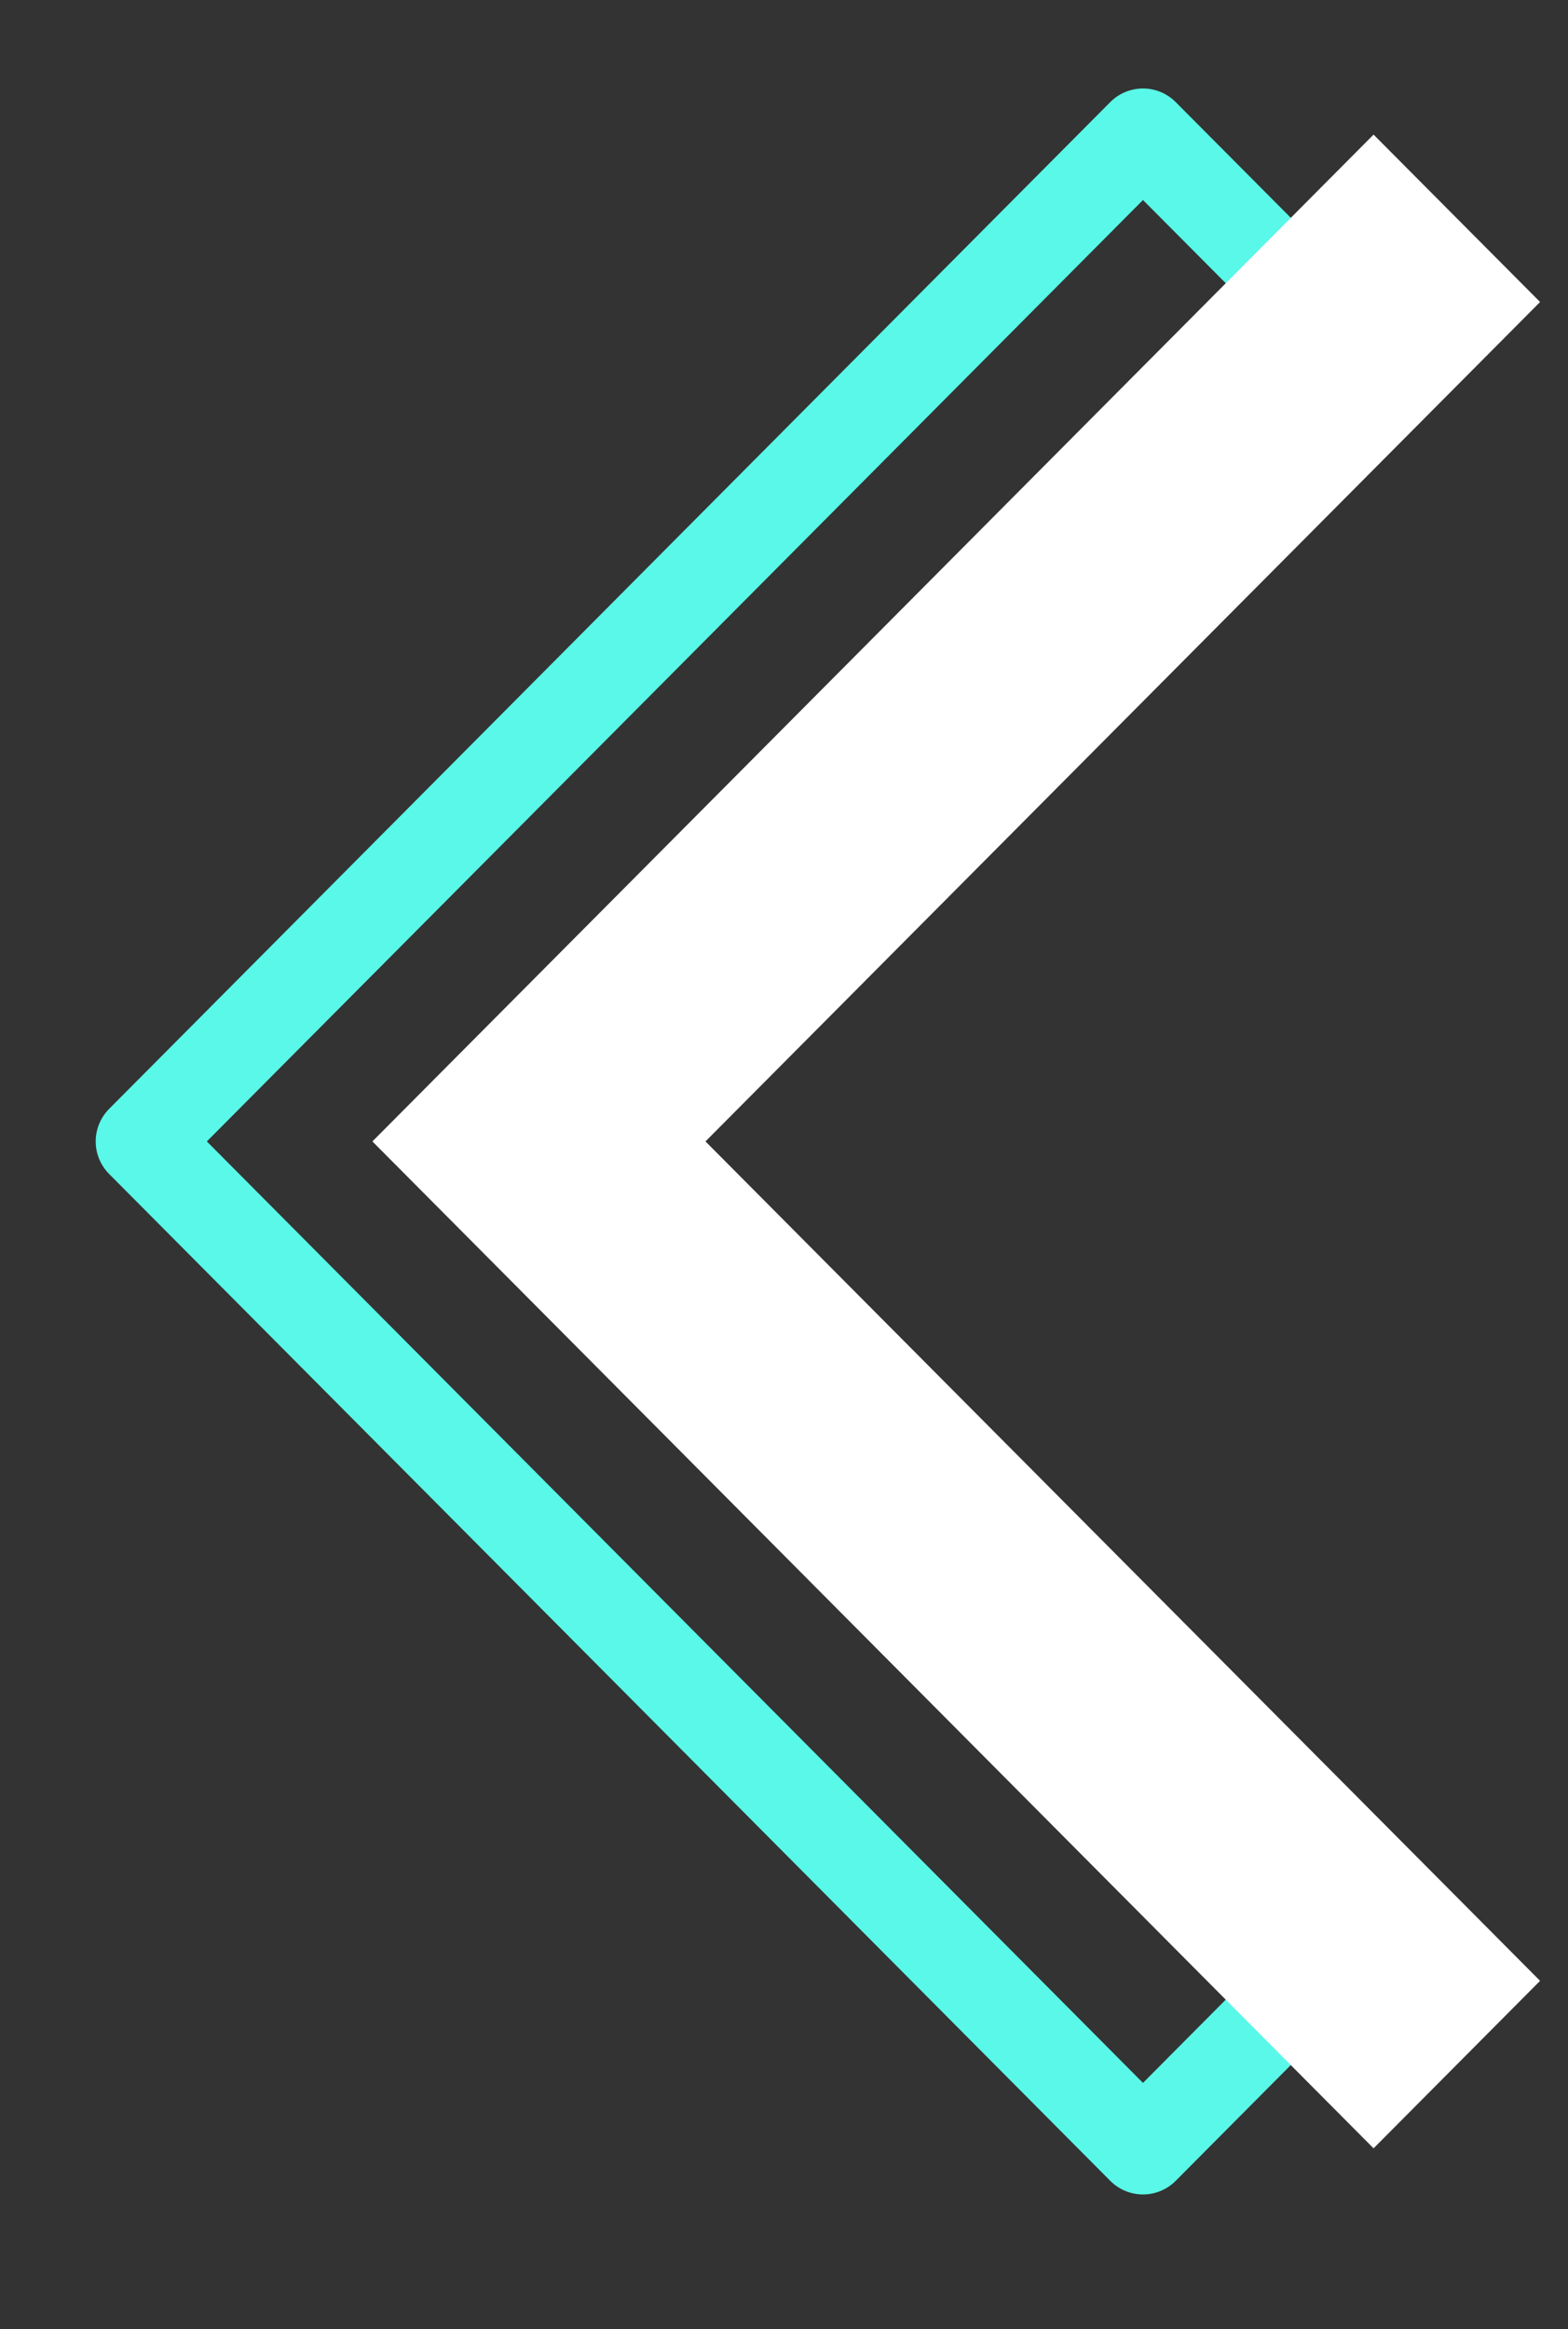
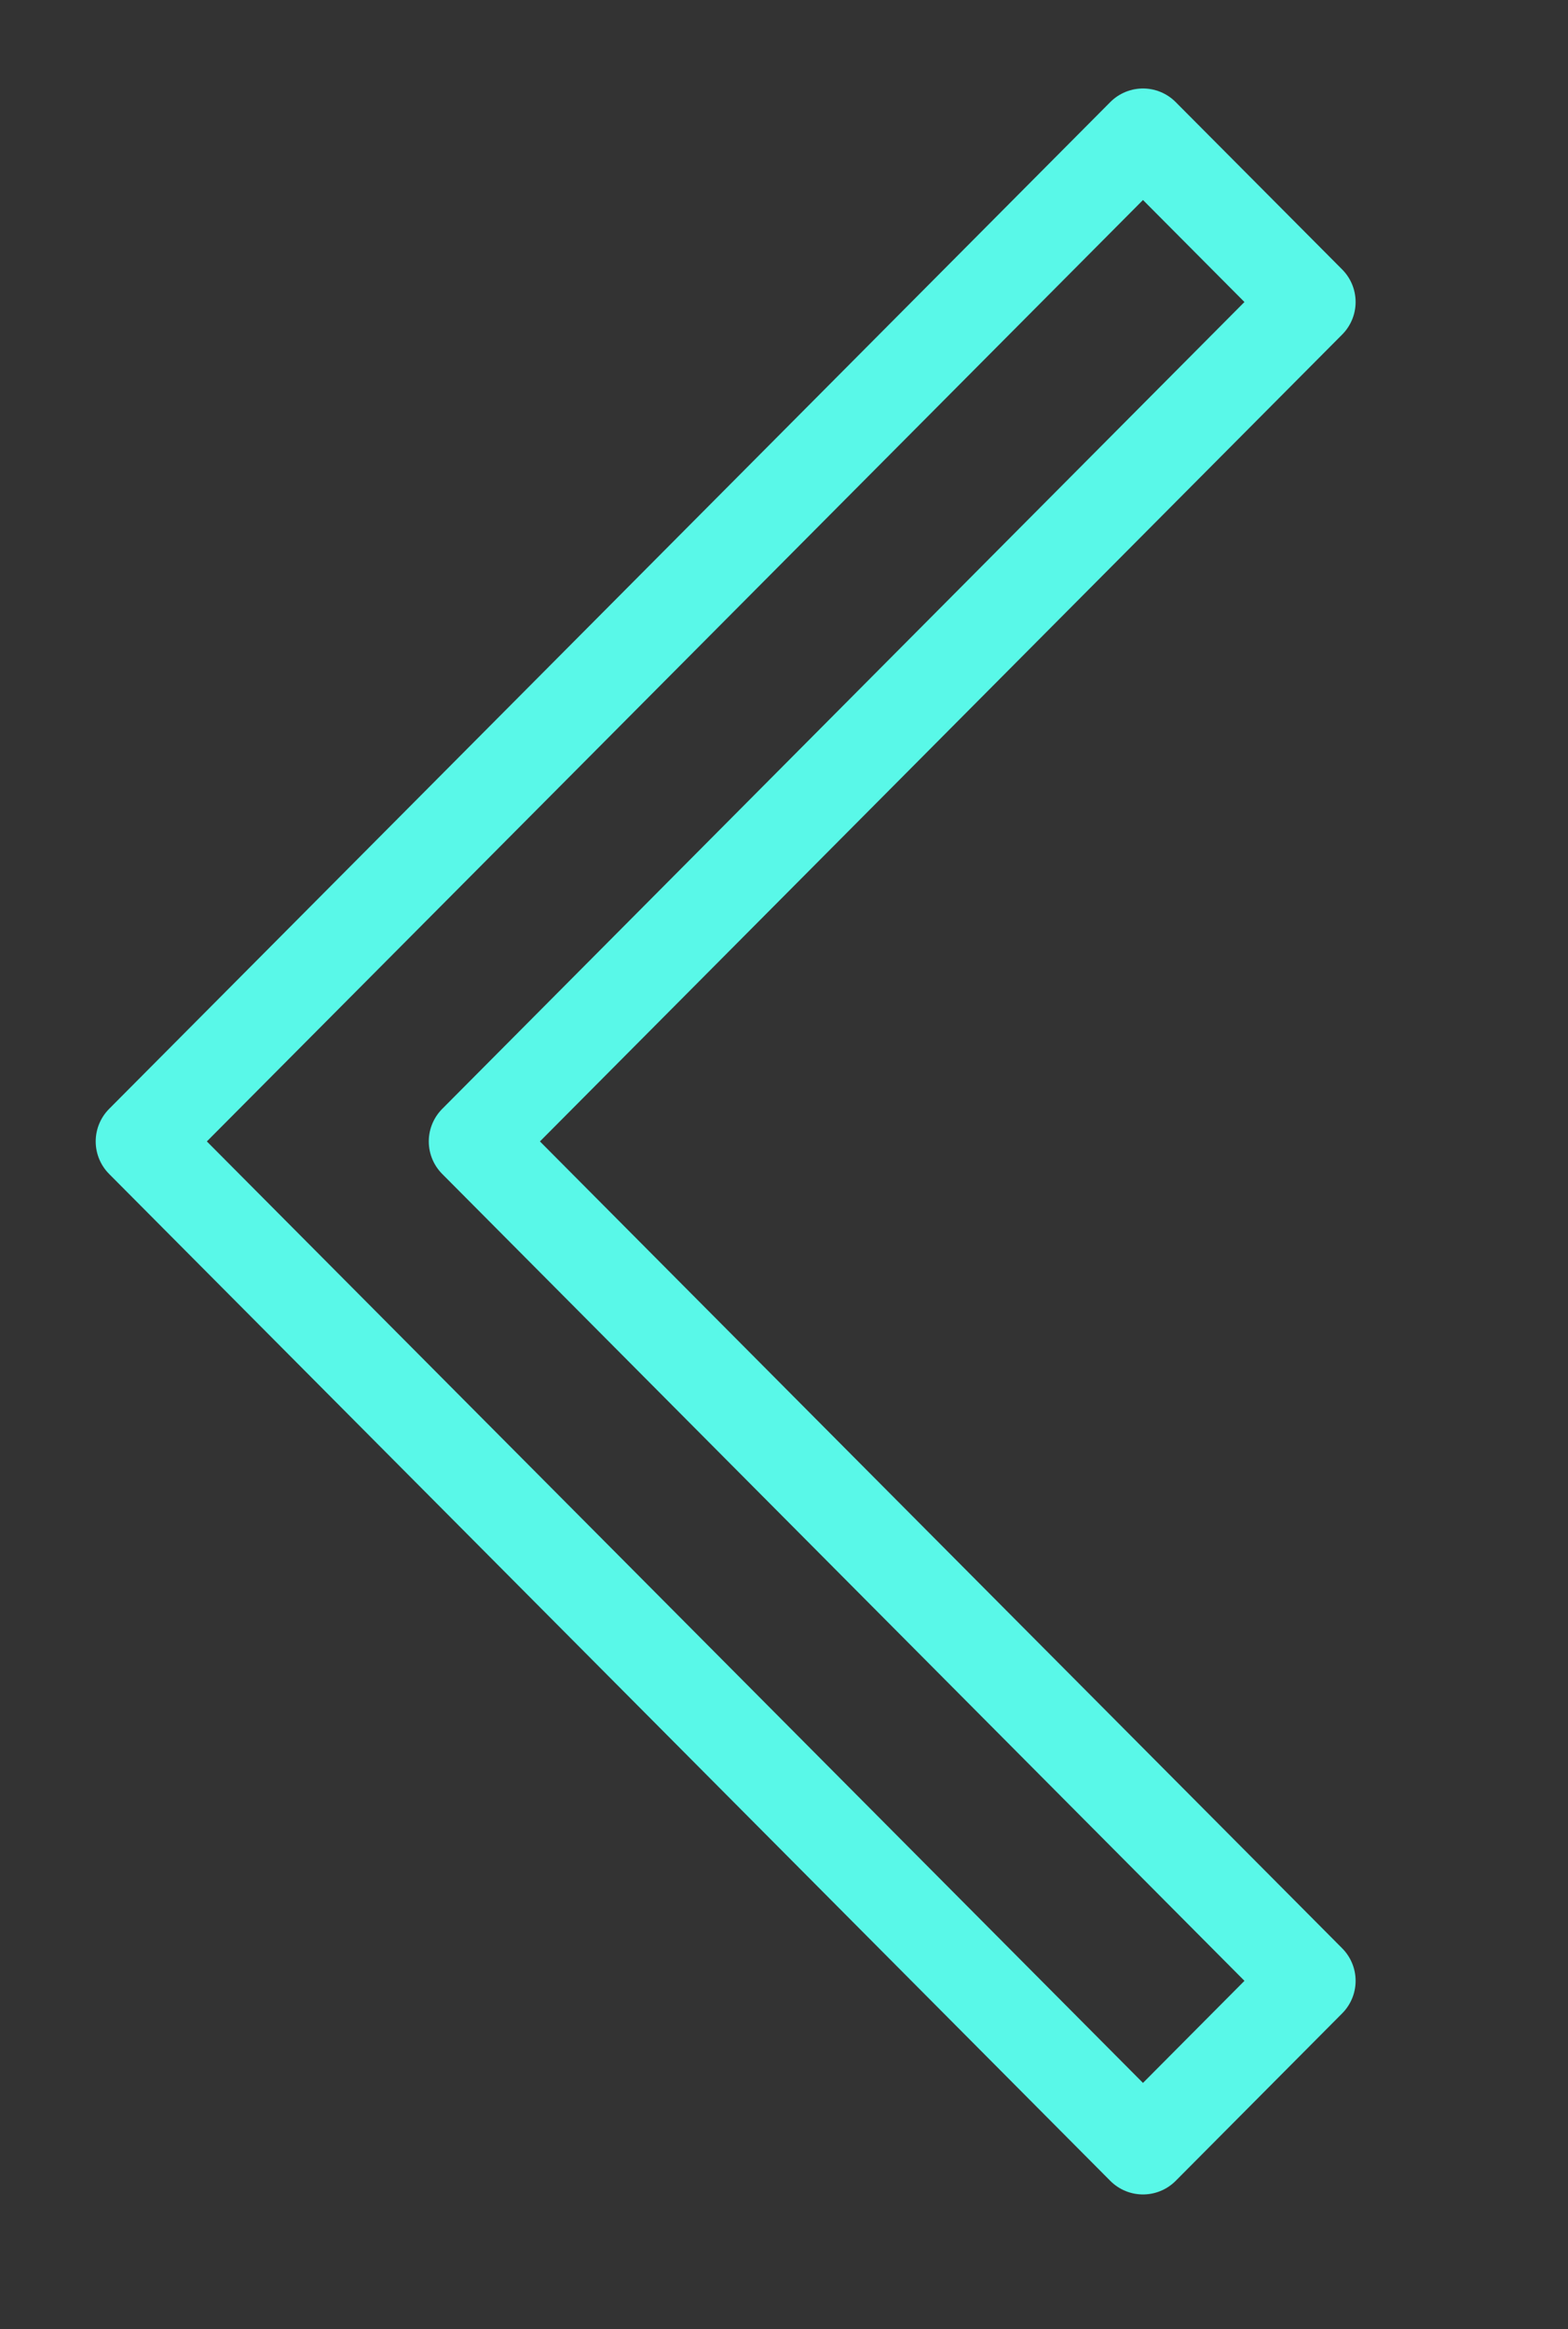
<svg xmlns="http://www.w3.org/2000/svg" xmlns:ns1="http://sodipodi.sourceforge.net/DTD/sodipodi-0.dtd" xmlns:ns2="http://www.inkscape.org/namespaces/inkscape" width="68" height="101" viewBox="0 0 68 101" version="1.1" id="svg8" ns1:docname="Setas_1.svg" ns2:version="1.0 (b51213c273, 2020-08-10)">
  <rect x="0" y="0" width="68" height="101" fill="#333333" stroke="none" />
  <ns1:namedview pagecolor="#ffffff" bordercolor="#666666" borderopacity="1" objecttolerance="10" gridtolerance="10" guidetolerance="10" ns2:pageopacity="0" ns2:pageshadow="2" ns2:window-width="1867" ns2:window-height="1025" id="namedview10" showgrid="false" ns2:zoom="6.1469283" ns2:cx="26.64134" ns2:cy="50.833541" ns2:window-x="53" ns2:window-y="27" ns2:window-maximized="1" ns2:current-layer="svg8" />
  <defs id="defs4">
    <style id="style2">
      .cls-1 {
        fill: #59f8e8;
        fill-opacity: 0;
        stroke: #59f8e8;
        stroke-linejoin: round;
        stroke-width: 4px;
      }

      .cls-1, .cls-2 {
        fill-rule: evenodd;
      }

      .cls-2 {
        fill: #fff;
      }
    </style>
  </defs>
  <g id="g839" transform="rotate(180,35.47,49.498)" ns2:export-xdpi="96" ns2:export-ydpi="96">
    <path id="Set_Mockup_Dir_Sombra" data-name="Set Mockup Dir Sombra" class="cls-1" d="M 21.372,93.159 14.151,85.9 50.345,49.5 14.151,13.1 21.372,5.837 64.79,49.5 Z" />
-     <path id="Set_Mockup_Dir" data-name="Set Mockup Dir" class="cls-2" d="M 11.372,93.159 4.151,85.9 40.345,49.5 4.151,13.1 11.372,5.837 54.79,49.5 Z" />
  </g>
</svg>